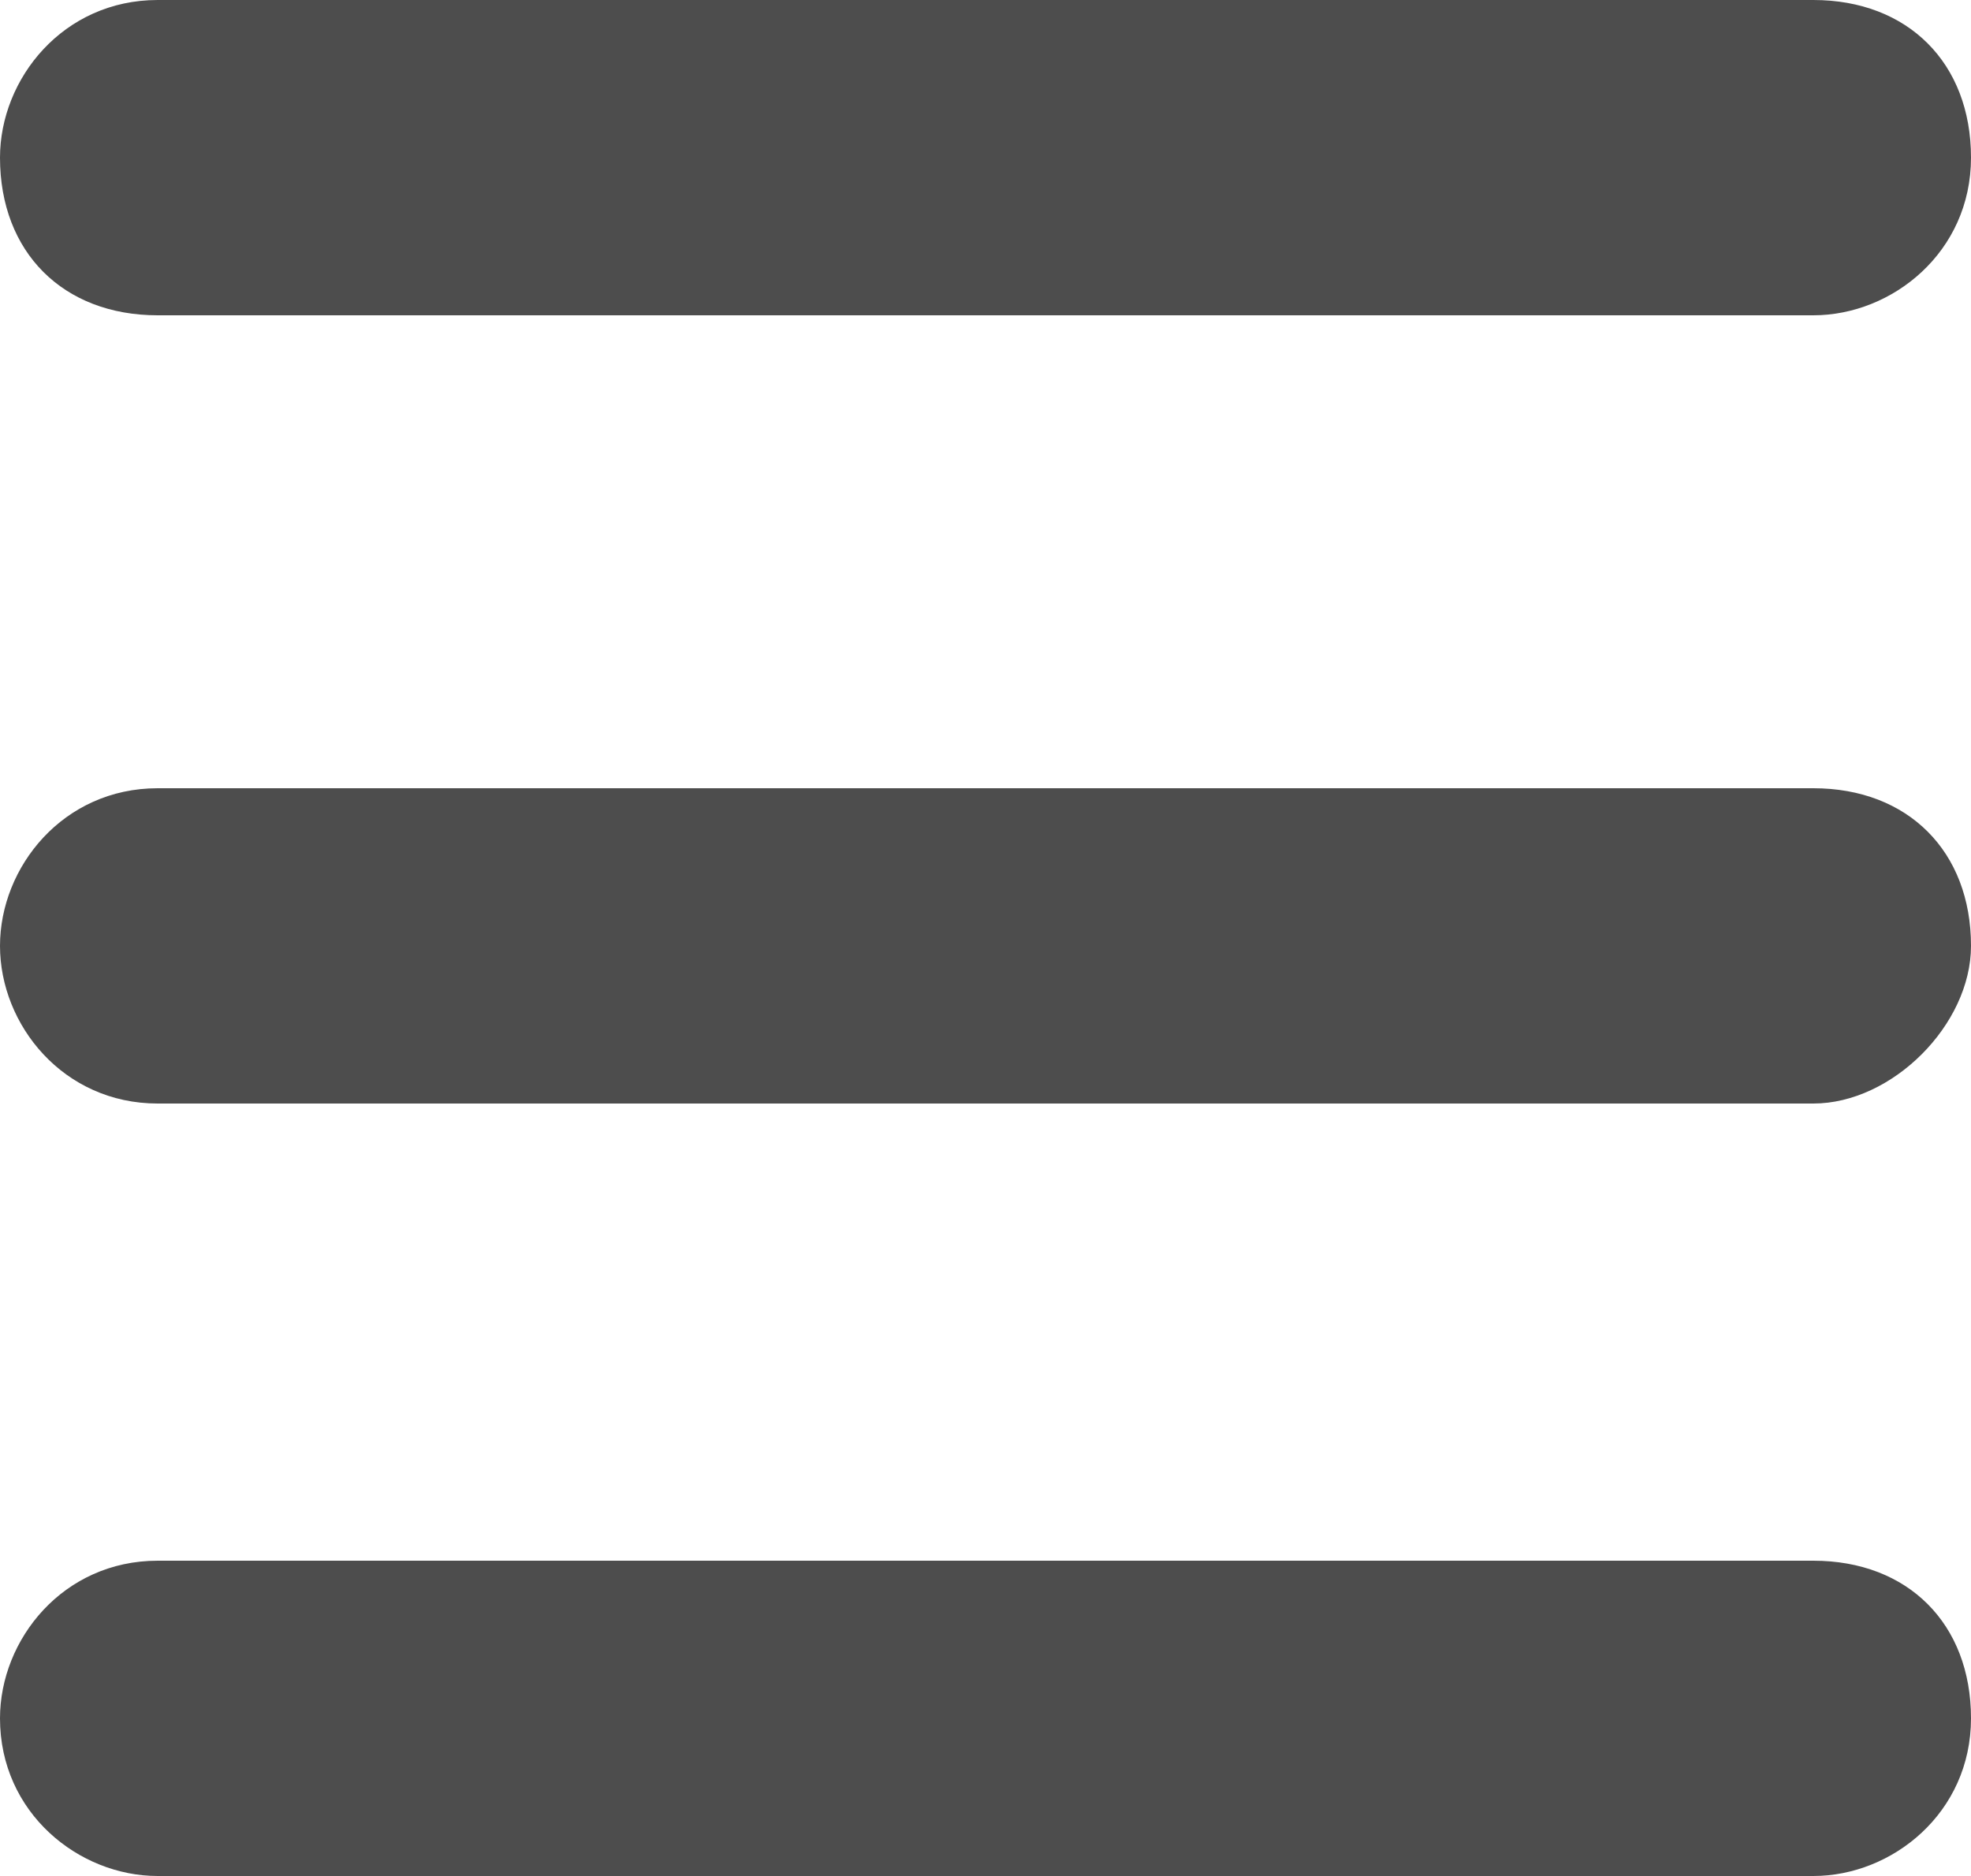
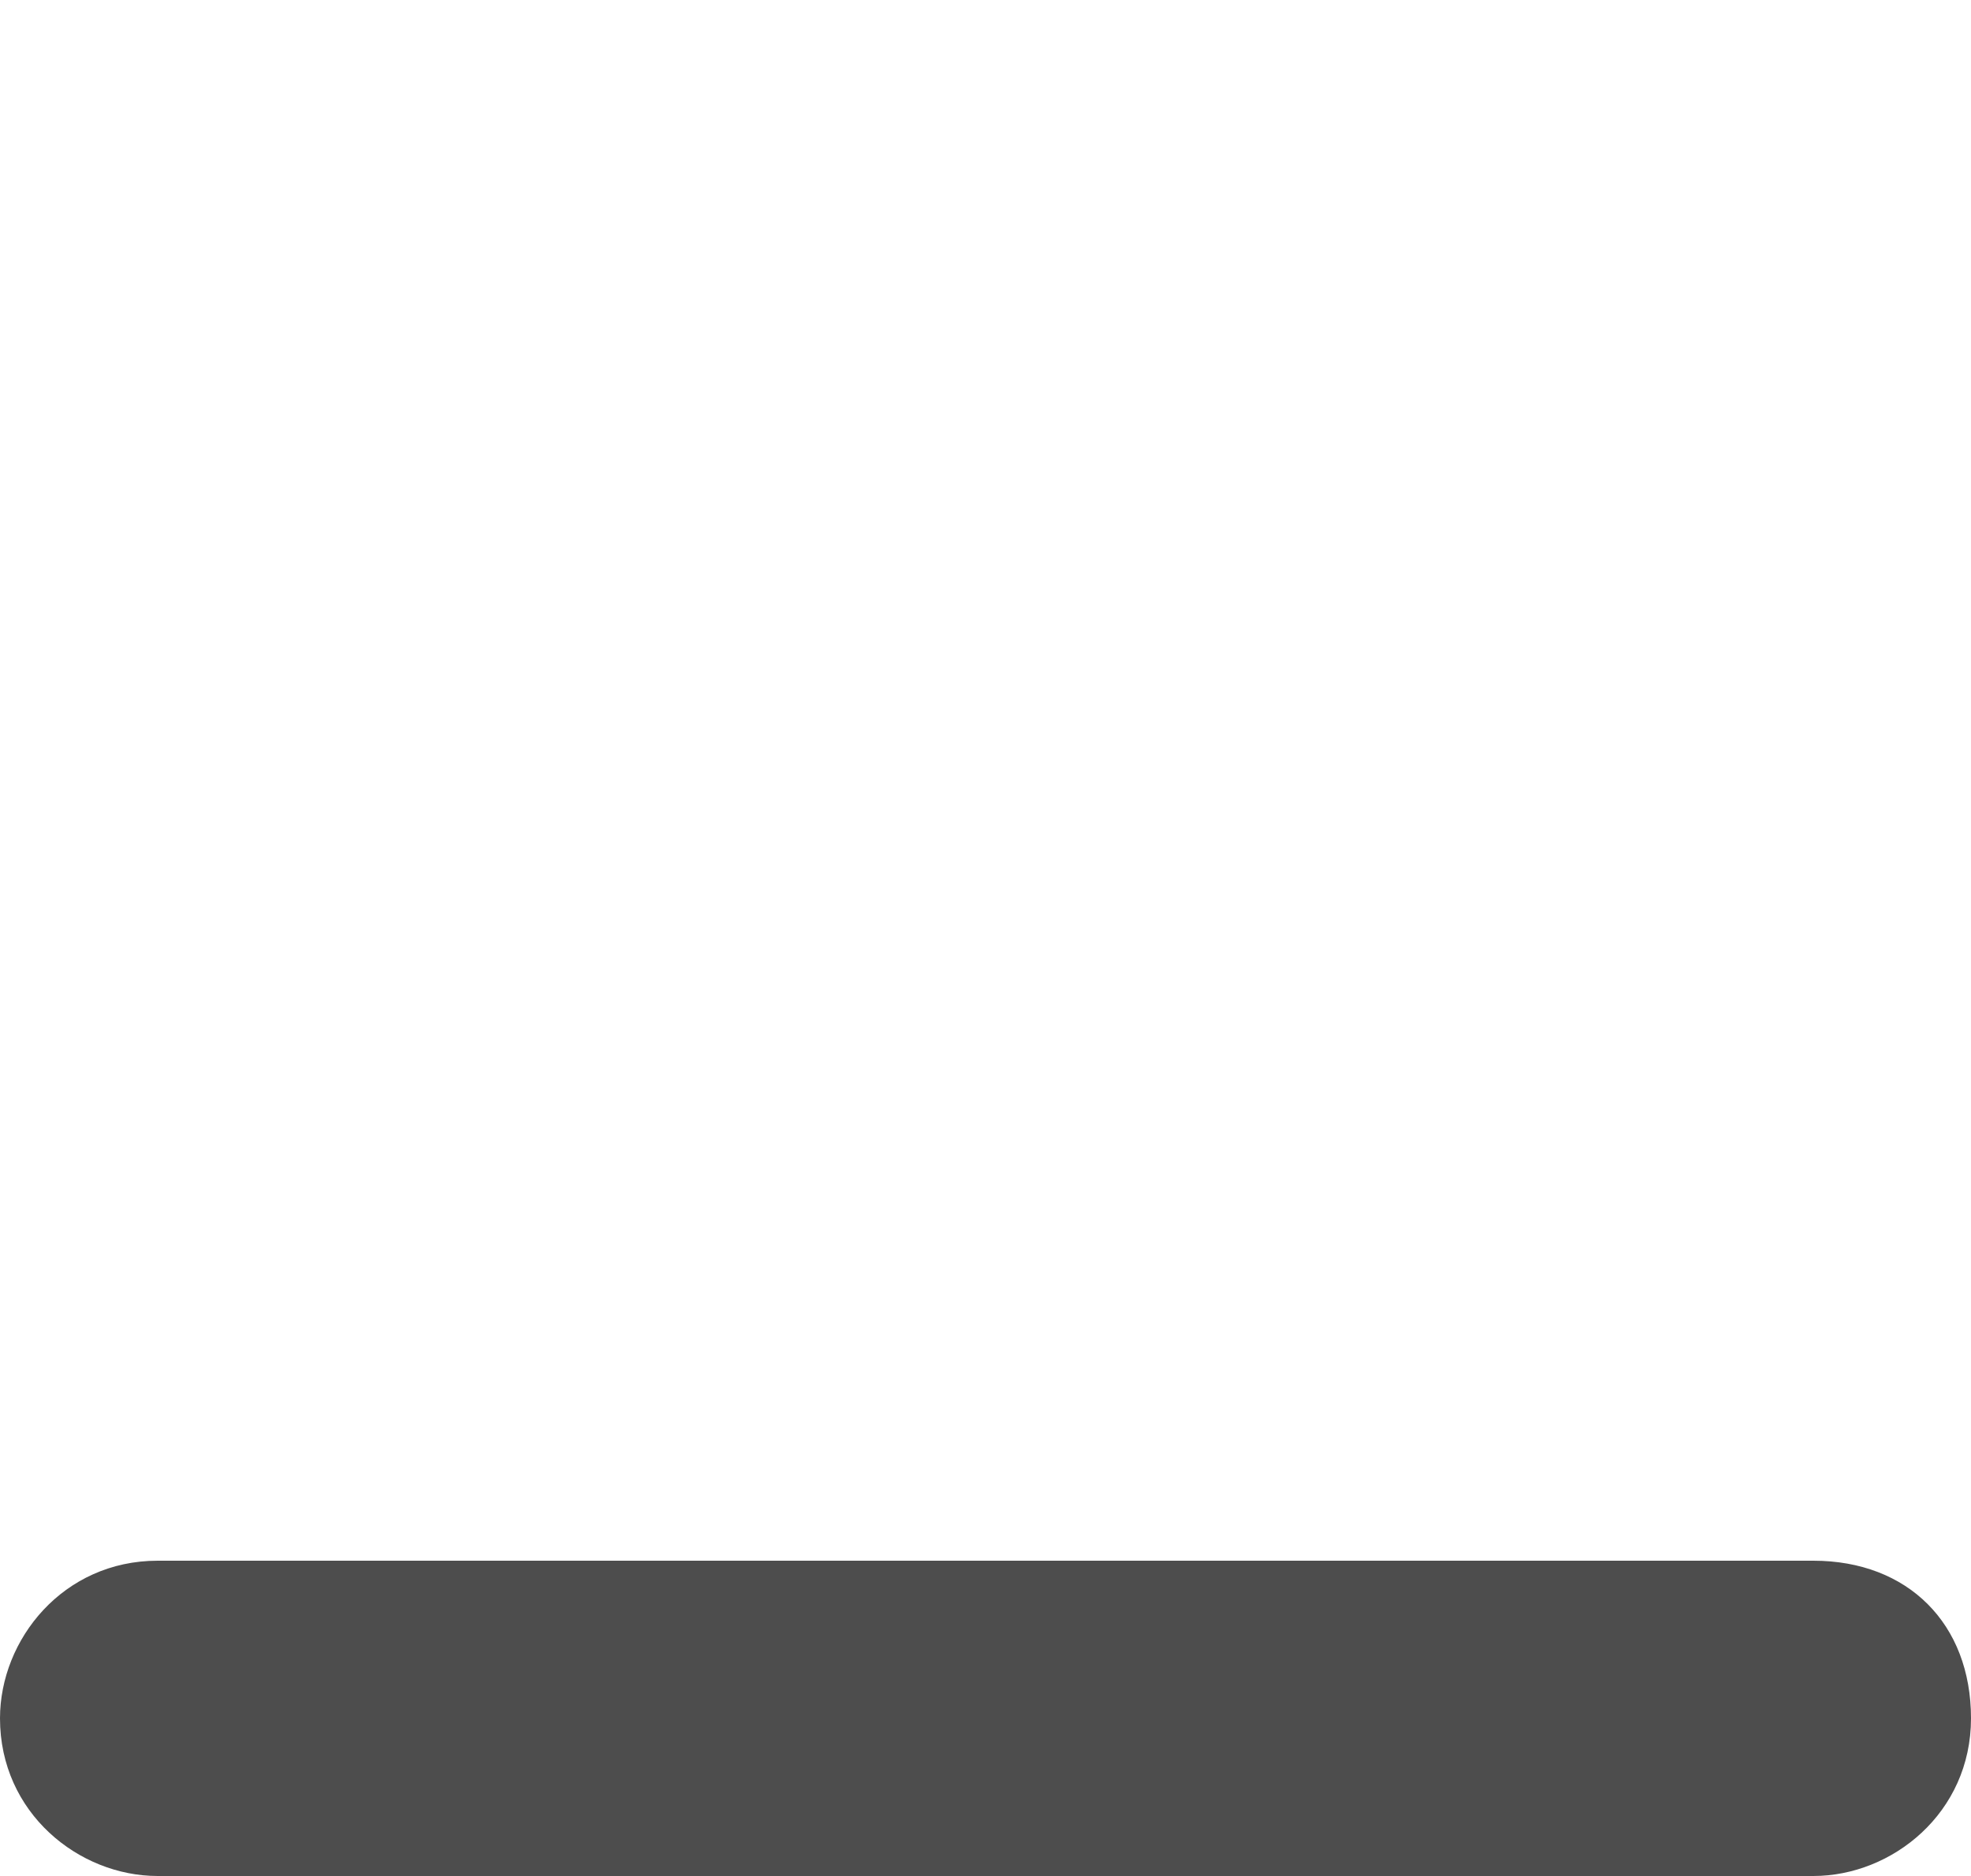
<svg xmlns="http://www.w3.org/2000/svg" version="1.1" id="圖層_1" x="0px" y="0px" viewBox="0 0 12.5 11.9" style="enable-background:new 0 0 12.5 11.9;" xml:space="preserve">
  <style type="text/css">
	.st0{fill:#4D4D4D;}
</style>
-   <path class="st0" d="M11.5,2H1C0.4,2,0,1.6,0,1v0c0-0.5,0.4-1,1-1l10.5,0c0.6,0,1,0.4,1,1v0C12.5,1.6,12,2,11.5,2z" />
-   <path class="st0" d="M11.5,7H1C0.4,7,0,6.5,0,6v0c0-0.5,0.4-1,1-1h10.5c0.6,0,1,0.4,1,1v0C12.5,6.5,12,7,11.5,7z" />
  <path class="st0" d="M11.5,11.9H1c-0.5,0-1-0.4-1-1v0c0-0.5,0.4-1,1-1h10.5c0.6,0,1,0.4,1,1v0C12.5,11.5,12,11.9,11.5,11.9z" />
</svg>